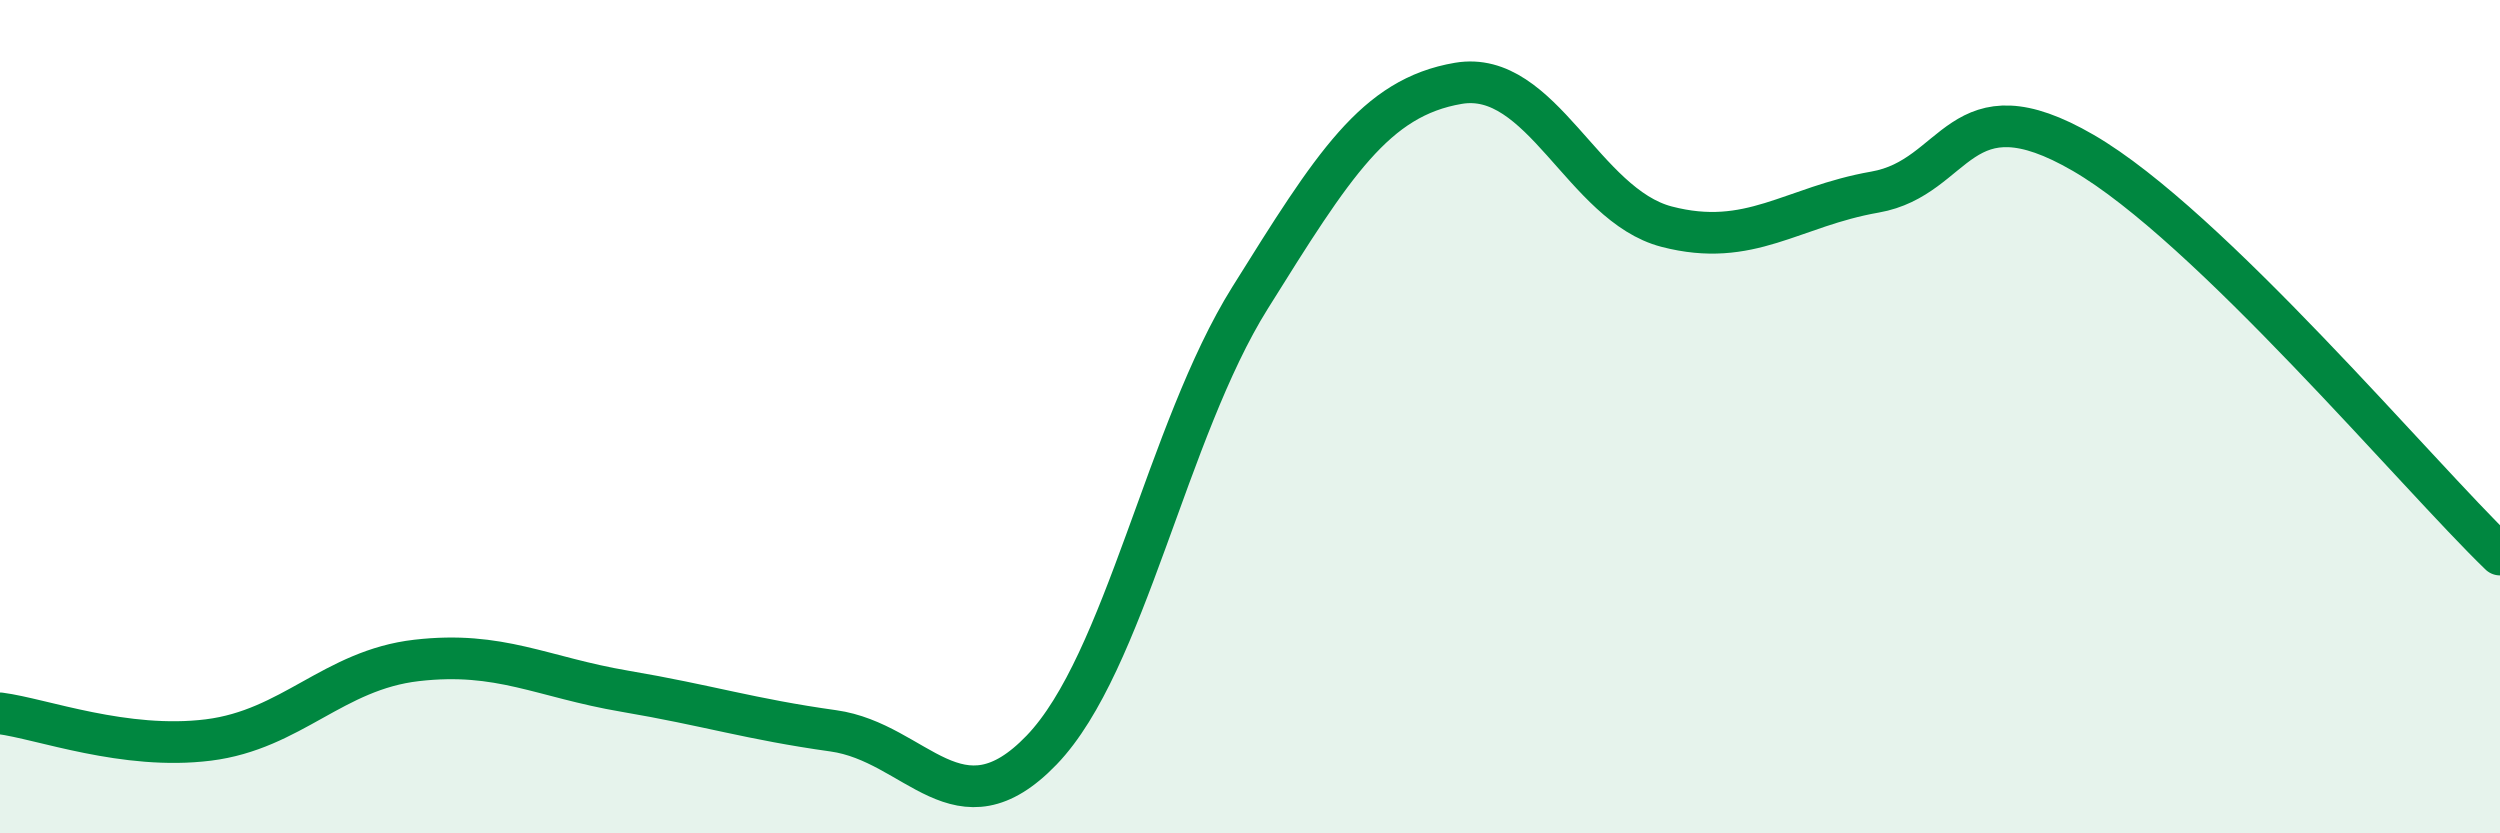
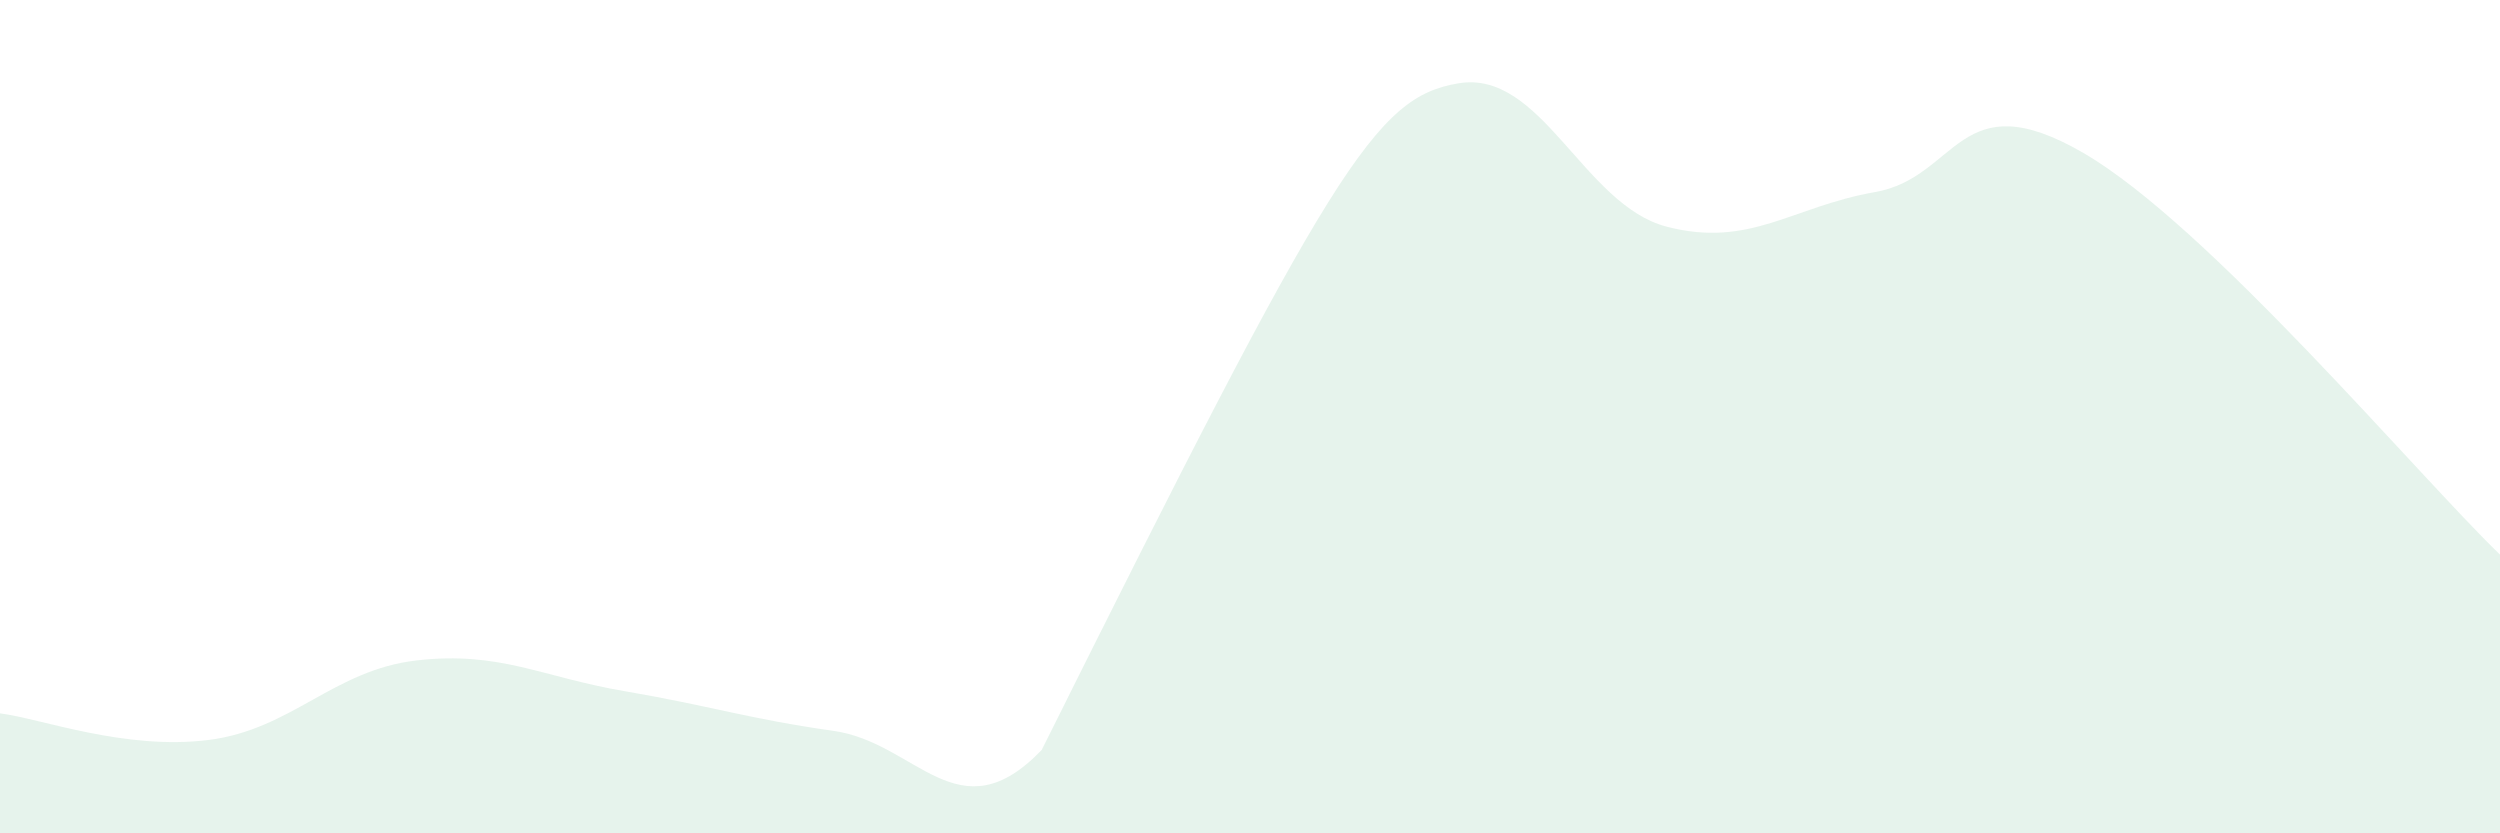
<svg xmlns="http://www.w3.org/2000/svg" width="60" height="20" viewBox="0 0 60 20">
-   <path d="M 0,17.12 C 1,17.25 3,18.01 5,17.76 C 7,17.51 8,16.08 10,15.85 C 12,15.62 13,16.25 15,16.59 C 17,16.93 18,17.26 20,17.54 C 22,17.82 23,20.08 25,18 C 27,15.92 28,10.35 30,7.15 C 32,3.95 33,2.34 35,2 C 37,1.66 38,4.92 40,5.44 C 42,5.96 43,4.96 45,4.61 C 47,4.26 47,1.93 50,3.67 C 53,5.41 58,11.38 60,13.31L60 20L0 20Z" fill="#008740" opacity="0.1" stroke-linecap="round" stroke-linejoin="round" />
-   <path d="M 0,17.12 C 1,17.25 3,18.01 5,17.76 C 7,17.51 8,16.08 10,15.85 C 12,15.62 13,16.25 15,16.59 C 17,16.93 18,17.26 20,17.54 C 22,17.82 23,20.08 25,18 C 27,15.92 28,10.35 30,7.15 C 32,3.95 33,2.34 35,2 C 37,1.66 38,4.92 40,5.44 C 42,5.96 43,4.96 45,4.61 C 47,4.26 47,1.93 50,3.67 C 53,5.41 58,11.38 60,13.31" stroke="#008740" stroke-width="1" fill="none" stroke-linecap="round" stroke-linejoin="round" />
+   <path d="M 0,17.12 C 1,17.25 3,18.01 5,17.76 C 7,17.51 8,16.08 10,15.85 C 12,15.62 13,16.25 15,16.59 C 17,16.93 18,17.26 20,17.54 C 22,17.82 23,20.08 25,18 C 32,3.95 33,2.34 35,2 C 37,1.66 38,4.92 40,5.44 C 42,5.96 43,4.96 45,4.61 C 47,4.26 47,1.93 50,3.67 C 53,5.41 58,11.38 60,13.31L60 20L0 20Z" fill="#008740" opacity="0.1" stroke-linecap="round" stroke-linejoin="round" />
</svg>